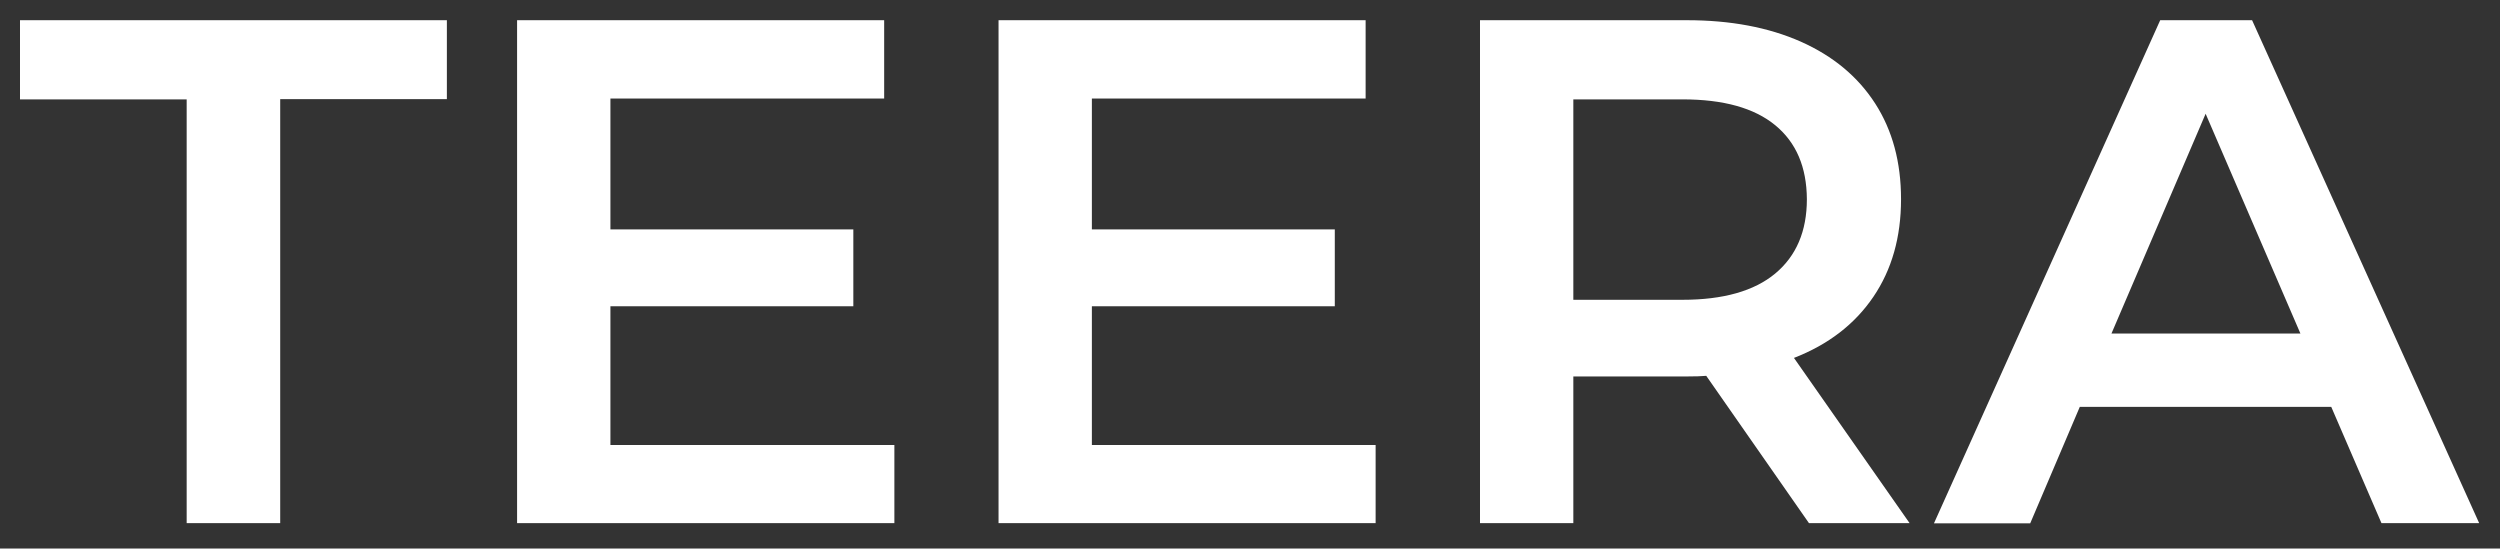
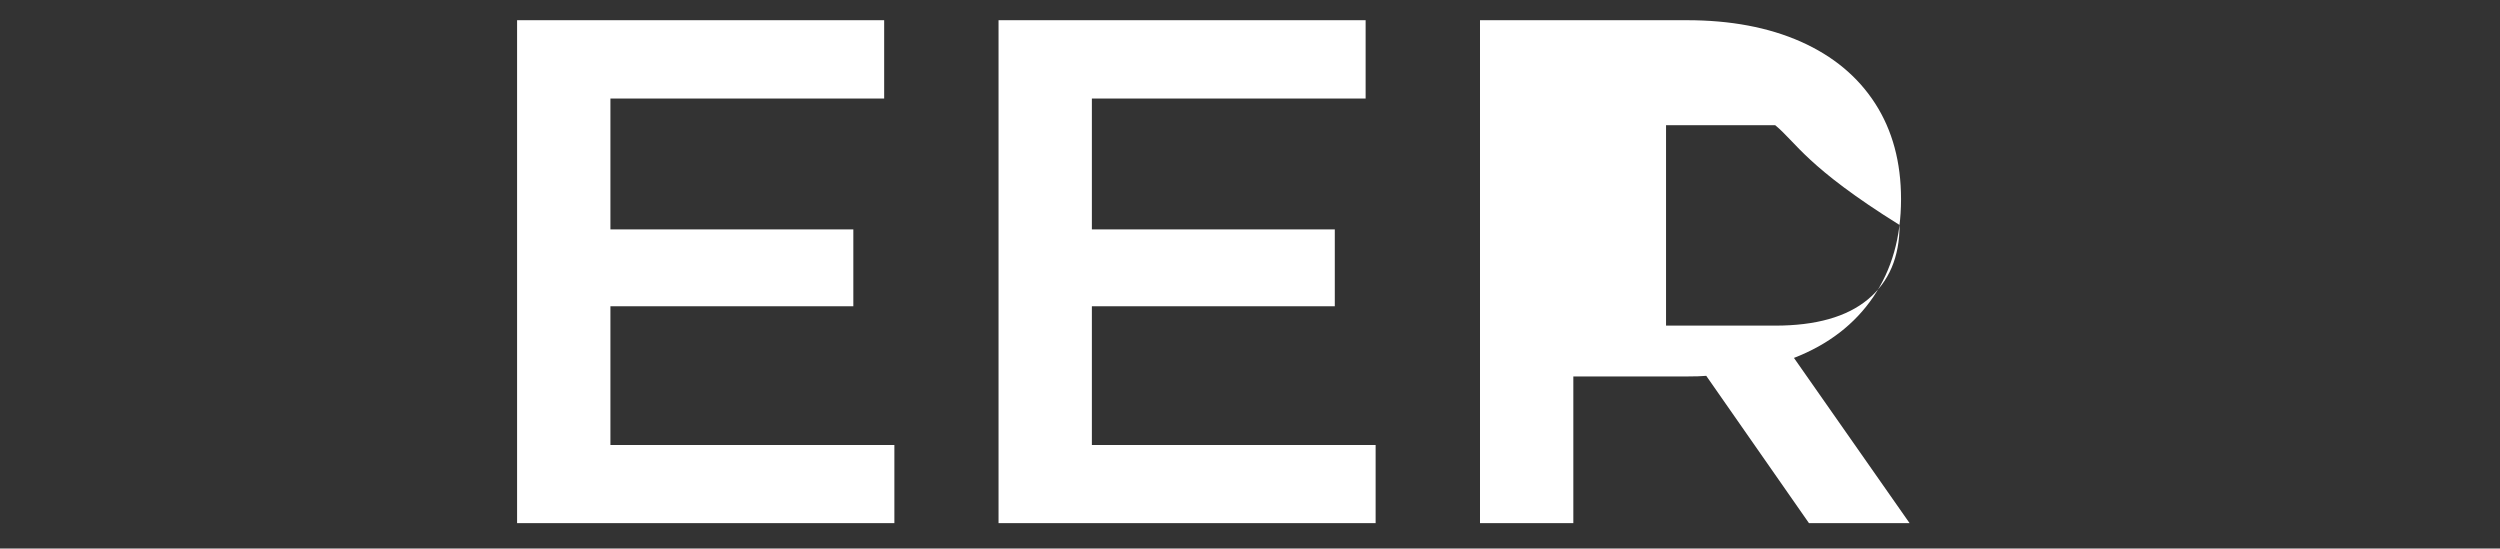
<svg xmlns="http://www.w3.org/2000/svg" version="1.1" id="Layer_1" x="0px" y="0px" viewBox="0 0 1200 263.3" style="enable-background:new 0 0 1200 263.3;" xml:space="preserve">
  <rect x="0" y="0" width="1200" height="263.3" fill="#333333" stroke="none" />
  <style type="text/css">
	.st0{fill:#FFFFFF;}
</style>
  <g id="XMLID_2_">
-     <path id="XMLID_3_" class="st0" d="M89.6,47.7h-80V9.7h204.9v37.9h-80v203.5H89.6V47.7z" />
    <path id="XMLID_5_" class="st0" d="M429.3,213.5v37.6H248.2V9.7h176.2v37.6H293v62.8h116.6V147H293v66.6H429.3z" />
    <path id="XMLID_7_" class="st0" d="M660.3,213.5v37.6H479.3V9.7h176.2v37.6H524.1v62.8h116.6V147H524.1v66.6H660.3z" />
-     <path id="XMLID_9_" class="st0" d="M868.3,251.1L819,180.4c-2.1,0.2-5.2,0.3-9.3,0.3h-54.5v70.4h-44.8V9.7h99.3   c20.9,0,39.1,3.4,54.7,10.3c15.5,6.9,27.4,16.8,35.7,29.7c8.3,12.9,12.4,28.2,12.4,45.9c0,18.2-4.4,33.8-13.3,46.9   c-8.9,13.1-21.6,22.9-38.1,29.3l55.5,79.3H868.3z M852.1,60.1c-10.1-8.3-24.9-12.4-44.5-12.4h-52.4v96.2h52.4   c19.5,0,34.4-4.2,44.5-12.6c10.1-8.4,15.2-20.3,15.2-35.7C867.2,80.2,862.2,68.4,852.1,60.1z" />
-     <path id="XMLID_12_" class="st0" d="M1119,195.3H998.3l-23.8,55.9h-46.2L1036.9,9.7h44.1l109,241.4h-46.9L1119,195.3z    M1104.2,160.1l-45.5-105.5l-45.2,105.5H1104.2z" />
+     <path id="XMLID_9_" class="st0" d="M868.3,251.1L819,180.4c-2.1,0.2-5.2,0.3-9.3,0.3h-54.5v70.4h-44.8V9.7h99.3   c20.9,0,39.1,3.4,54.7,10.3c15.5,6.9,27.4,16.8,35.7,29.7c8.3,12.9,12.4,28.2,12.4,45.9c0,18.2-4.4,33.8-13.3,46.9   c-8.9,13.1-21.6,22.9-38.1,29.3l55.5,79.3H868.3z M852.1,60.1h-52.4v96.2h52.4   c19.5,0,34.4-4.2,44.5-12.6c10.1-8.4,15.2-20.3,15.2-35.7C867.2,80.2,862.2,68.4,852.1,60.1z" />
  </g>
</svg>